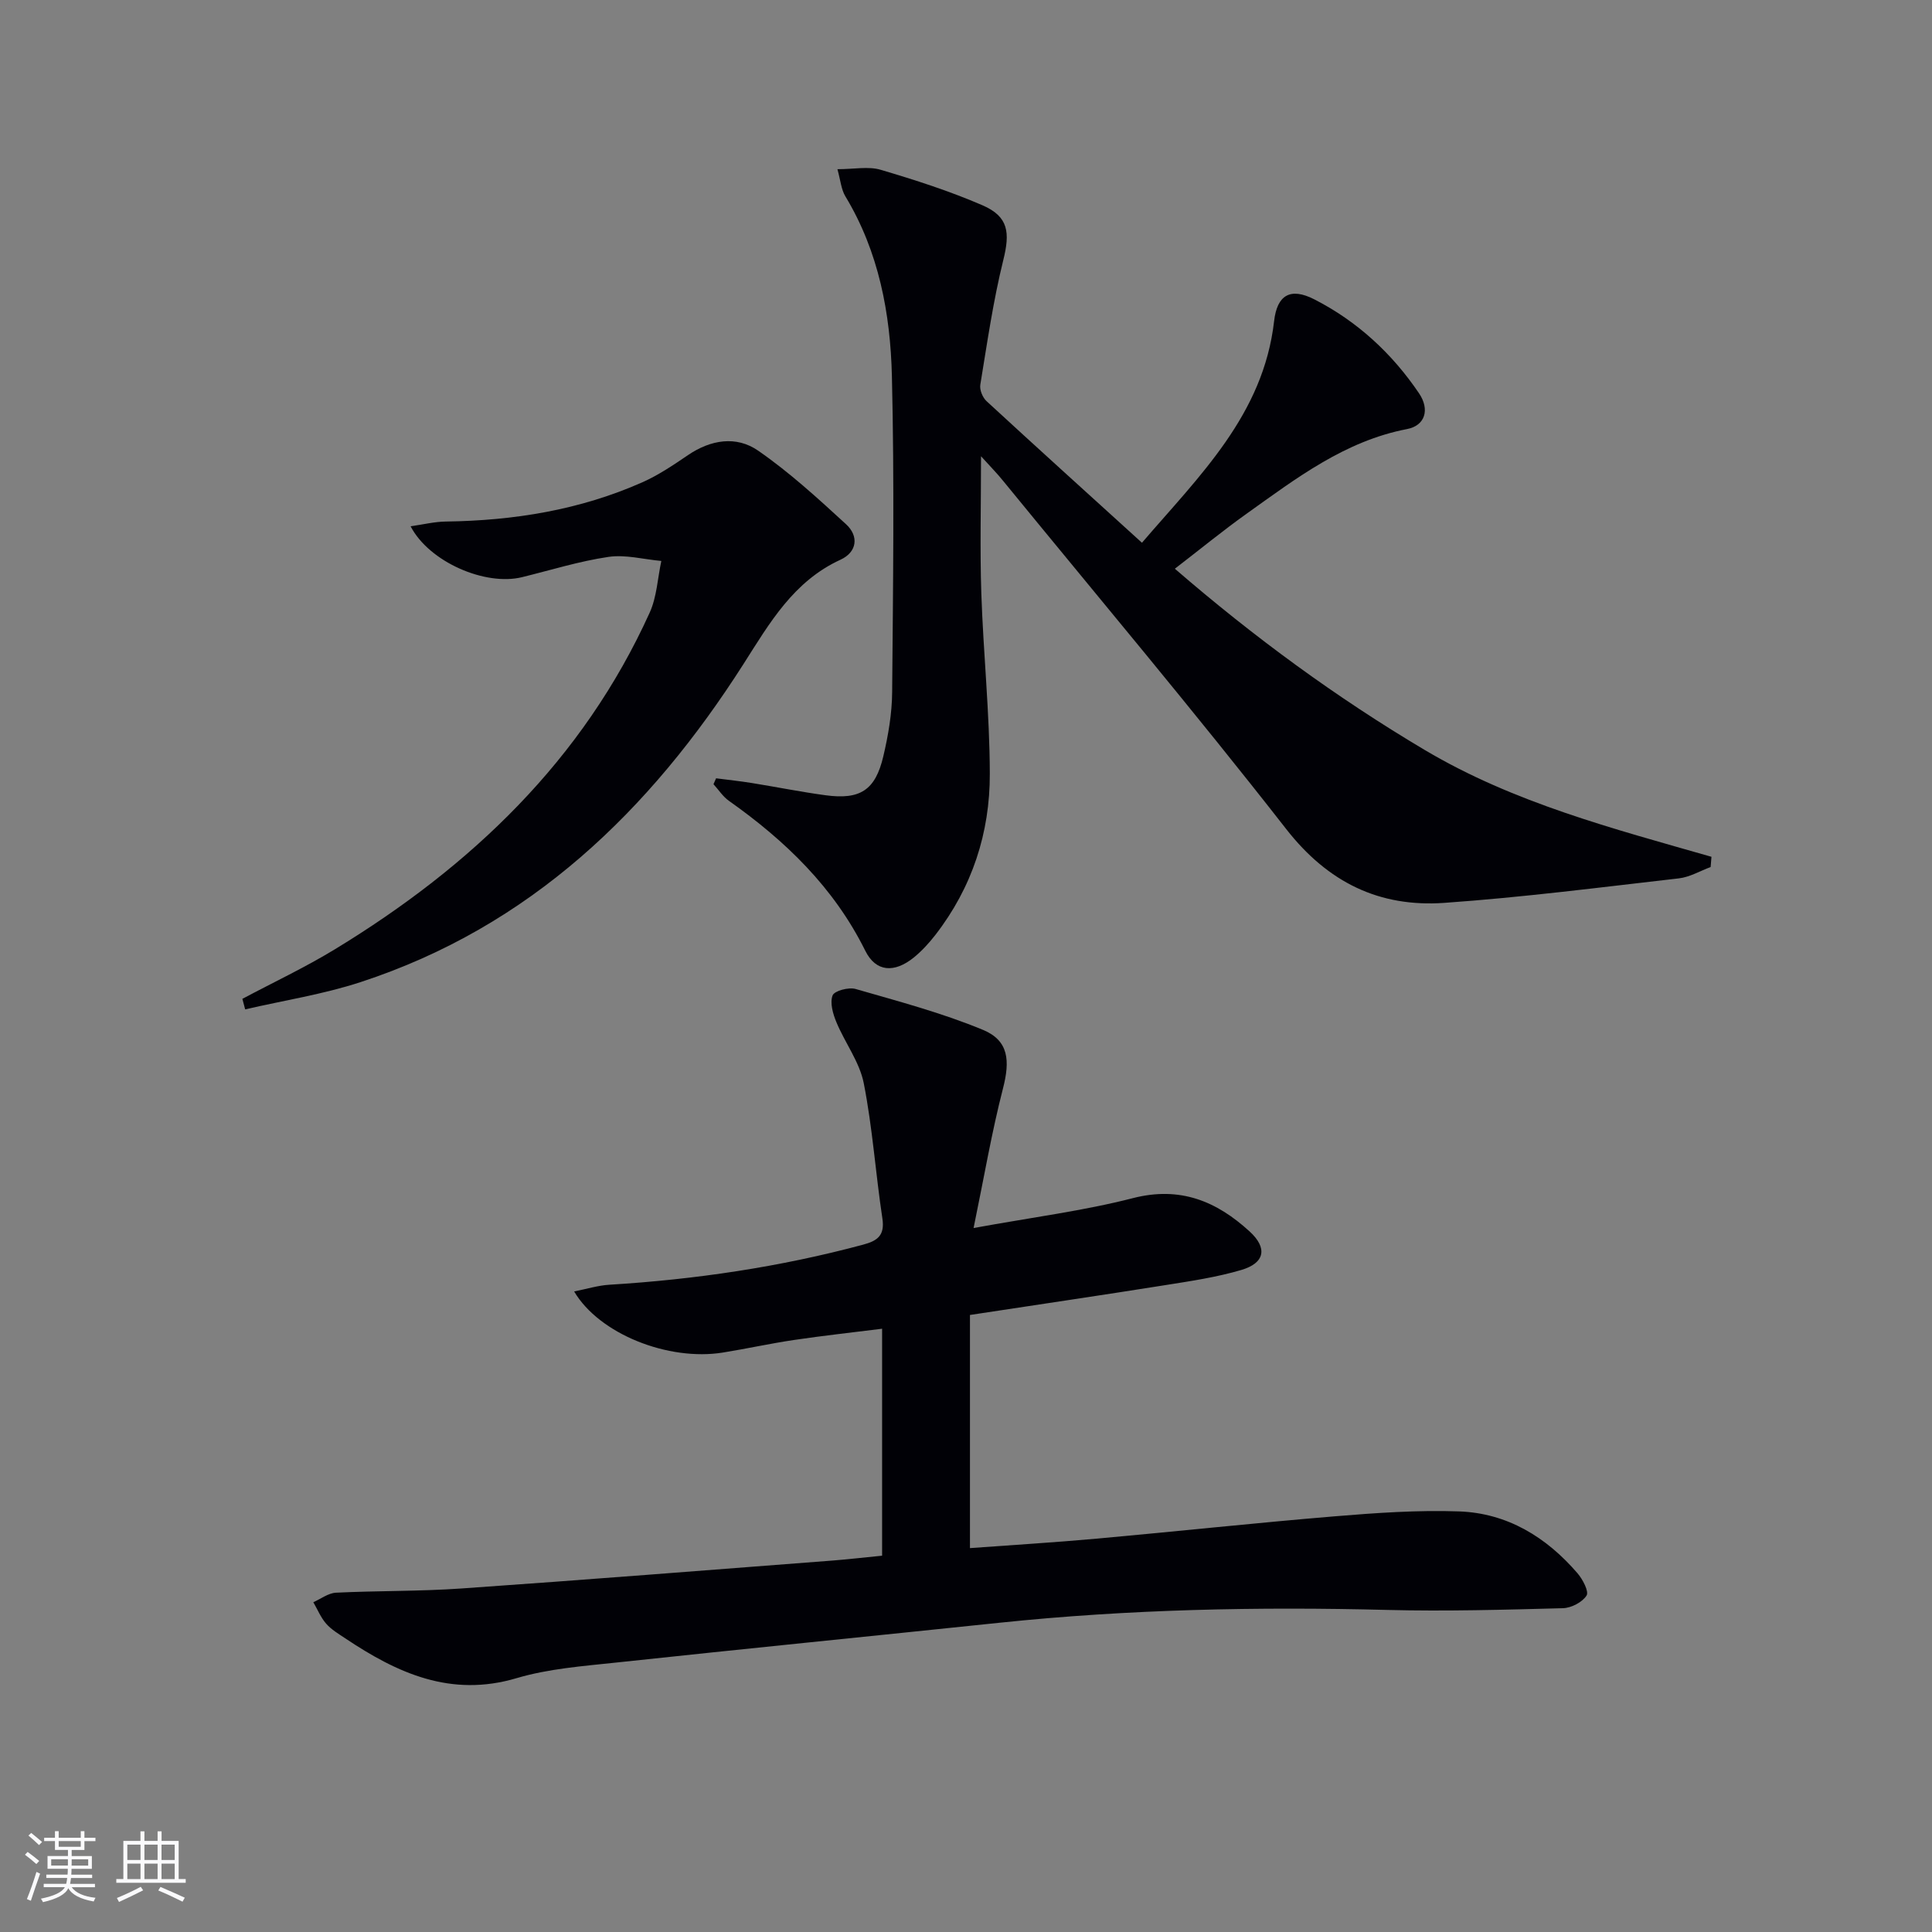
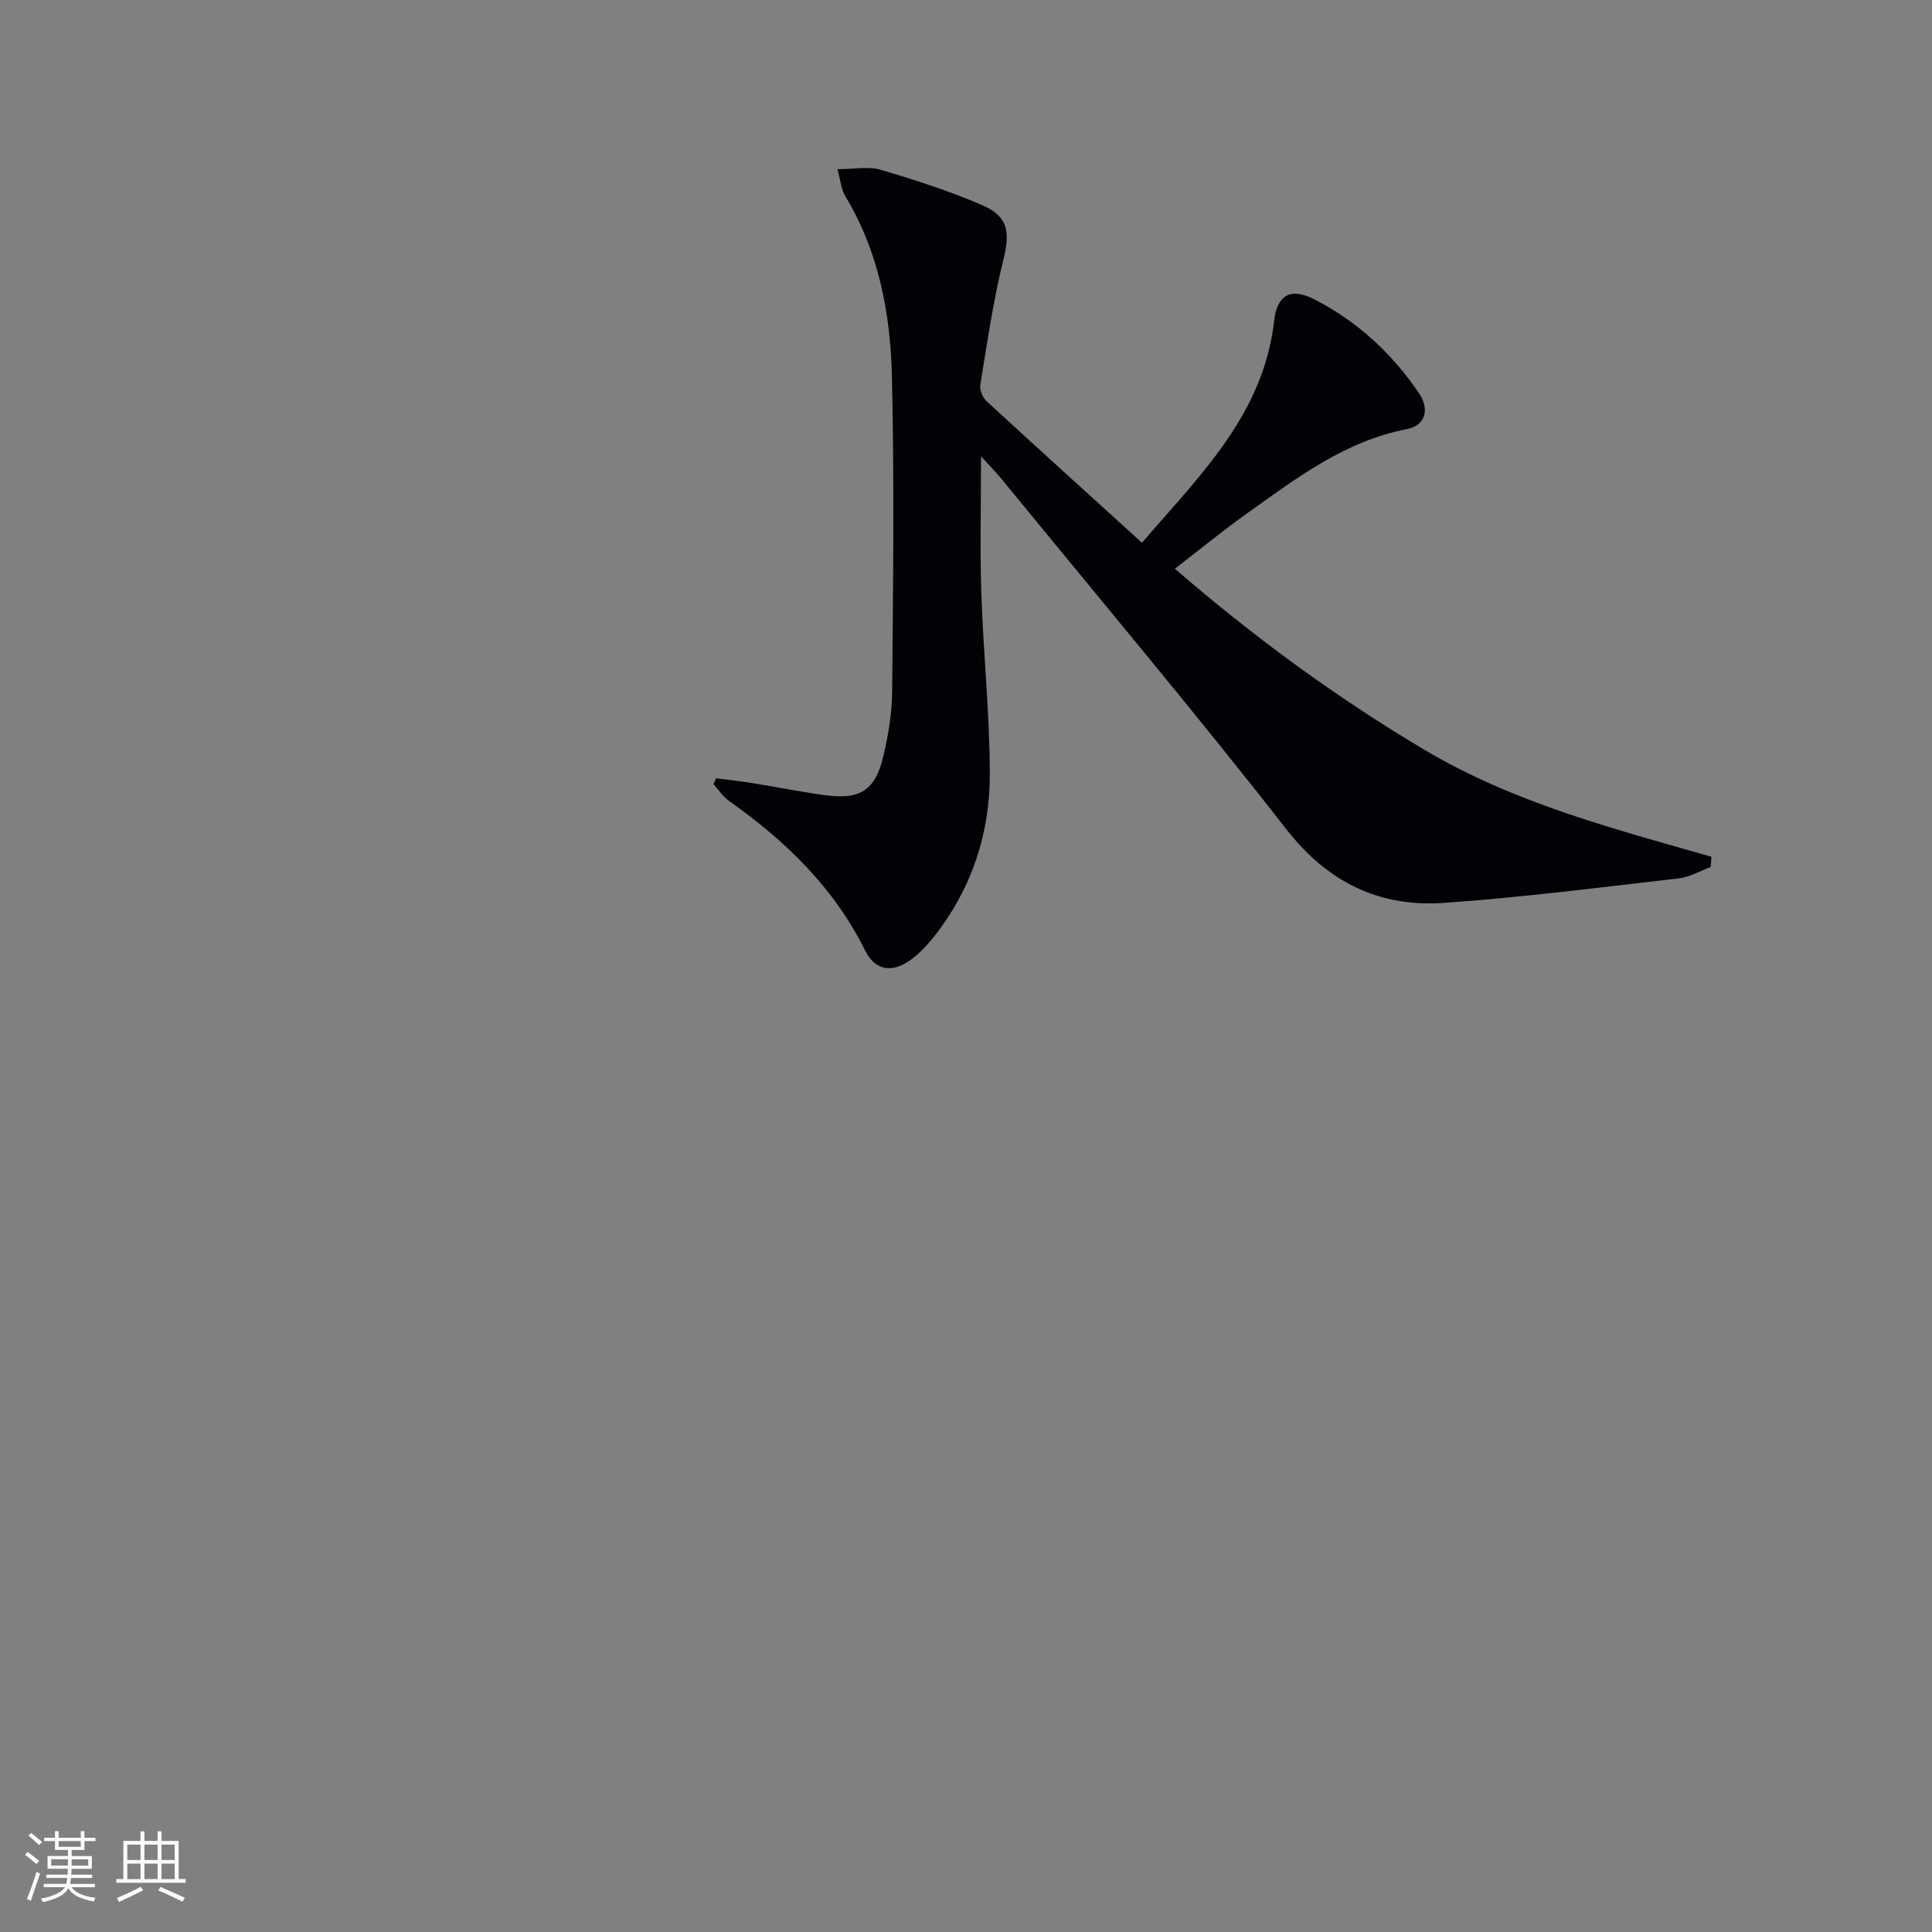
<svg xmlns="http://www.w3.org/2000/svg" enable-background="new 0 0 400 400" viewBox="0 0 400 400">
  <rect x="0" y="0" width="400" height="400" fill="#808080" stroke="none" />
  <g fill="#010106">
-     <path d="m182.63 322.09c0-16.04 0-31.16 0-46.99-6.27.79-12.28 1.44-18.26 2.33-4.92.73-9.79 1.81-14.7 2.6-11.28 1.82-25.6-3.82-30.8-12.65 2.63-.52 4.95-1.25 7.31-1.39 17.78-1.09 35.31-3.67 52.53-8.3 2.94-.79 4.51-1.89 3.98-5.41-1.41-9.32-2.04-18.79-3.86-28.02-.87-4.4-3.89-8.35-5.66-12.62-.72-1.73-1.38-4.01-.79-5.55.37-.96 3.34-1.75 4.77-1.33 8.88 2.56 17.87 4.94 26.38 8.47 5.36 2.23 5.6 6.41 4.12 12.15-2.33 9.04-3.89 18.27-6.08 28.87 12.27-2.24 22.8-3.57 32.99-6.19 9.77-2.51 17.31.63 24.16 6.9 3.75 3.43 3.17 6.54-1.74 7.98-5.06 1.49-10.35 2.28-15.58 3.11-13.26 2.11-26.55 4.06-40.58 6.2v48.27c8.59-.63 17.49-1.17 26.36-1.97 16.38-1.48 32.74-3.25 49.13-4.61 8.56-.71 17.19-1.32 25.76-1.02 9.97.35 18.07 5.3 24.52 12.79 1.09 1.26 2.42 3.79 1.89 4.63-.87 1.38-3.16 2.57-4.88 2.62-12.12.32-24.26.67-36.37.36-26.82-.69-53.58-.14-80.27 2.65-26.44 2.77-52.9 5.4-79.34 8.24-6.93.74-14.03 1.27-20.65 3.23-13.63 4.05-24.71-1.03-35.49-8.24-1.38-.92-2.88-1.81-3.95-3.03-1.12-1.28-1.79-2.95-2.66-4.45 1.56-.69 3.1-1.89 4.69-1.97 8.64-.42 17.31-.27 25.94-.87 25.7-1.79 51.37-3.83 77.06-5.8 3.27-.26 6.55-.65 10.07-.99z" />
-     <path d="m203.11 94.46c0 10.19-.24 19.28.06 28.35.42 12.46 1.73 24.9 1.76 37.36.04 12.24-3.67 23.6-11.29 33.42-1.32 1.7-2.81 3.32-4.47 4.67-3.99 3.21-7.82 3.03-10.03-1.43-6.5-13.1-16.53-22.76-28.23-31.03-1.25-.88-2.13-2.28-3.19-3.44.18-.41.36-.81.54-1.22 2.48.32 4.97.58 7.43.98 5.08.82 10.14 1.84 15.23 2.53 7.17.97 10.31-1.05 11.96-8.06 1.02-4.34 1.8-8.85 1.83-13.3.19-21.79.47-43.59-.05-65.37-.31-13-2.7-25.79-9.63-37.26-.87-1.44-1.01-3.33-1.65-5.63 3.47 0 6.41-.63 8.94.12 7.14 2.11 14.27 4.4 21.09 7.35 5.43 2.35 5.72 5.68 4.31 11.35-2.1 8.48-3.34 17.18-4.76 25.82-.17 1.05.48 2.64 1.3 3.39 10.51 9.69 21.12 19.27 32.17 29.31 11.9-13.87 25.14-26.48 27.36-45.89.62-5.41 3.37-7.03 8.31-4.51 8.89 4.54 16.1 11.19 21.69 19.45 2.3 3.41 1.24 6.7-2.46 7.41-12.91 2.48-22.97 10.21-33.25 17.54-4.87 3.47-9.5 7.27-14.84 11.38 16.41 14.18 33.46 26.68 51.78 37.55 18.4 10.92 38.95 16.25 59.32 22.09-.06.71-.11 1.42-.17 2.12-2.2.81-4.34 2.1-6.61 2.35-16.16 1.85-32.32 3.93-48.54 5.07-13.42.94-24.07-4.2-32.73-15.29-19.04-24.39-38.98-48.08-58.57-72.04-1.23-1.54-2.63-2.95-4.61-5.14z" />
-     <path d="m50.18 206.8c6.42-3.42 13.02-6.52 19.22-10.3 28.16-17.15 51.28-39.13 65.11-69.66 1.48-3.26 1.64-7.12 2.41-10.7-3.66-.33-7.42-1.36-10.95-.84-6.04.89-11.94 2.74-17.9 4.2-7.59 1.86-19.2-3.12-23.06-10.54 2.62-.37 4.94-.95 7.28-.98 14.09-.19 27.78-2.39 40.73-8.14 3.31-1.47 6.38-3.55 9.4-5.6 4.73-3.22 10.02-4.07 14.54-.94 6.48 4.48 12.37 9.88 18.2 15.23 2.7 2.47 2.3 5.77-1.14 7.35-9.72 4.46-14.66 13.08-20.05 21.54-19.38 30.41-44.23 54.43-79.3 65.91-7.76 2.54-15.93 3.8-23.91 5.65-.2-.74-.39-1.46-.58-2.18z" />
+     <path d="m203.11 94.46c0 10.19-.24 19.28.06 28.35.42 12.46 1.73 24.9 1.76 37.36.04 12.24-3.67 23.6-11.29 33.42-1.32 1.7-2.81 3.32-4.47 4.67-3.99 3.21-7.82 3.03-10.03-1.43-6.5-13.1-16.53-22.76-28.23-31.03-1.25-.88-2.13-2.28-3.19-3.44.18-.41.36-.81.54-1.22 2.48.32 4.97.58 7.43.98 5.08.82 10.14 1.84 15.23 2.53 7.17.97 10.31-1.05 11.96-8.06 1.02-4.34 1.8-8.85 1.83-13.3.19-21.79.47-43.59-.05-65.37-.31-13-2.7-25.79-9.63-37.26-.87-1.44-1.01-3.33-1.65-5.63 3.47 0 6.41-.63 8.94.12 7.14 2.11 14.27 4.4 21.09 7.35 5.43 2.35 5.72 5.68 4.31 11.35-2.1 8.48-3.34 17.18-4.76 25.82-.17 1.05.48 2.64 1.3 3.39 10.51 9.69 21.12 19.27 32.17 29.31 11.9-13.87 25.14-26.48 27.36-45.89.62-5.41 3.37-7.03 8.31-4.51 8.89 4.54 16.1 11.19 21.69 19.45 2.3 3.41 1.24 6.7-2.46 7.41-12.91 2.48-22.97 10.21-33.25 17.54-4.87 3.47-9.5 7.27-14.84 11.38 16.41 14.18 33.46 26.68 51.78 37.55 18.4 10.92 38.95 16.25 59.32 22.09-.06.71-.11 1.42-.17 2.12-2.2.81-4.34 2.1-6.61 2.35-16.16 1.85-32.32 3.93-48.54 5.07-13.42.94-24.07-4.2-32.73-15.29-19.04-24.39-38.98-48.08-58.57-72.04-1.23-1.54-2.63-2.95-4.61-5.14" />
  </g>
  <path d="m5.17 384 .55-.58c.85.61 1.65 1.24 2.4 1.87l-.59.64c-.83-.73-1.62-1.38-2.36-1.93m1.22 9.53-.82-.34c.71-1.76 1.37-3.64 1.98-5.63.24.13.5.25.76.36-.6 1.67-1.24 3.54-1.92 5.61m-.5-13.5.57-.54c.56.44 1.31 1.06 2.26 1.87l-.64.64c-.68-.66-1.41-1.32-2.19-1.97m3.25.46h2.24v-1.36h.77v1.36h4.57v-1.36h.76v1.36h2.28v.69h-2.28v1.84h-2.64v1.26h4.18v2.64h-4.21c0 .45-.02.86-.05 1.21h4.32v.69h-4.38c-.04.34-.1.75-.19 1.22h5.15v.69h-4.82c.87 1.19 2.51 1.92 4.93 2.19-.17.32-.3.57-.37.76-2.77-.49-4.52-1.41-5.26-2.76-.56 1.26-2.3 2.23-5.24 2.9-.12-.24-.26-.48-.43-.72 2.73-.55 4.38-1.34 4.96-2.38h-4.38v-.69h4.65c.1-.38.17-.79.21-1.22h-4.32v-.69h4.4c.03-.34.05-.75.05-1.21h-4.2v-2.64h4.23v-1.26h-2.69v-1.84h-2.24zm1.46 4.46v1.29h3.45c.01-.4.02-.57.01-.53v-.32-.45h-3.46zm1.55-2.59h4.57v-1.19h-4.57zm6.11 2.59h-3.42v.77c-.01.19-.01.37-.02.53h3.44z" fill="#fafafc" />
  <path d="m32.63 379.16h.82v1.98h3.54v7.89h1.46v.78h-14.37v-.78h1.46v-7.89h3.54v-1.98h.82v1.98h2.73zm-3.49 11.48.5.73c-1.61.82-3.28 1.63-5 2.41-.13-.27-.28-.55-.44-.82 1.75-.72 3.4-1.49 4.94-2.32m-2.78-5.55h2.73v-3.18h-2.73zm0 3.95h2.73v-3.2h-2.73zm3.54-3.95h2.73v-3.18h-2.73zm0 3.95h2.73v-3.2h-2.73zm7.89 4.68c-1.84-.92-3.51-1.7-5.02-2.32l.45-.73c1.89.8 3.57 1.55 5.04 2.23zm-1.62-11.81h-2.73v3.18h2.73zm-2.73 7.13h2.73v-3.2h-2.73z" fill="#fafafc" />
</svg>